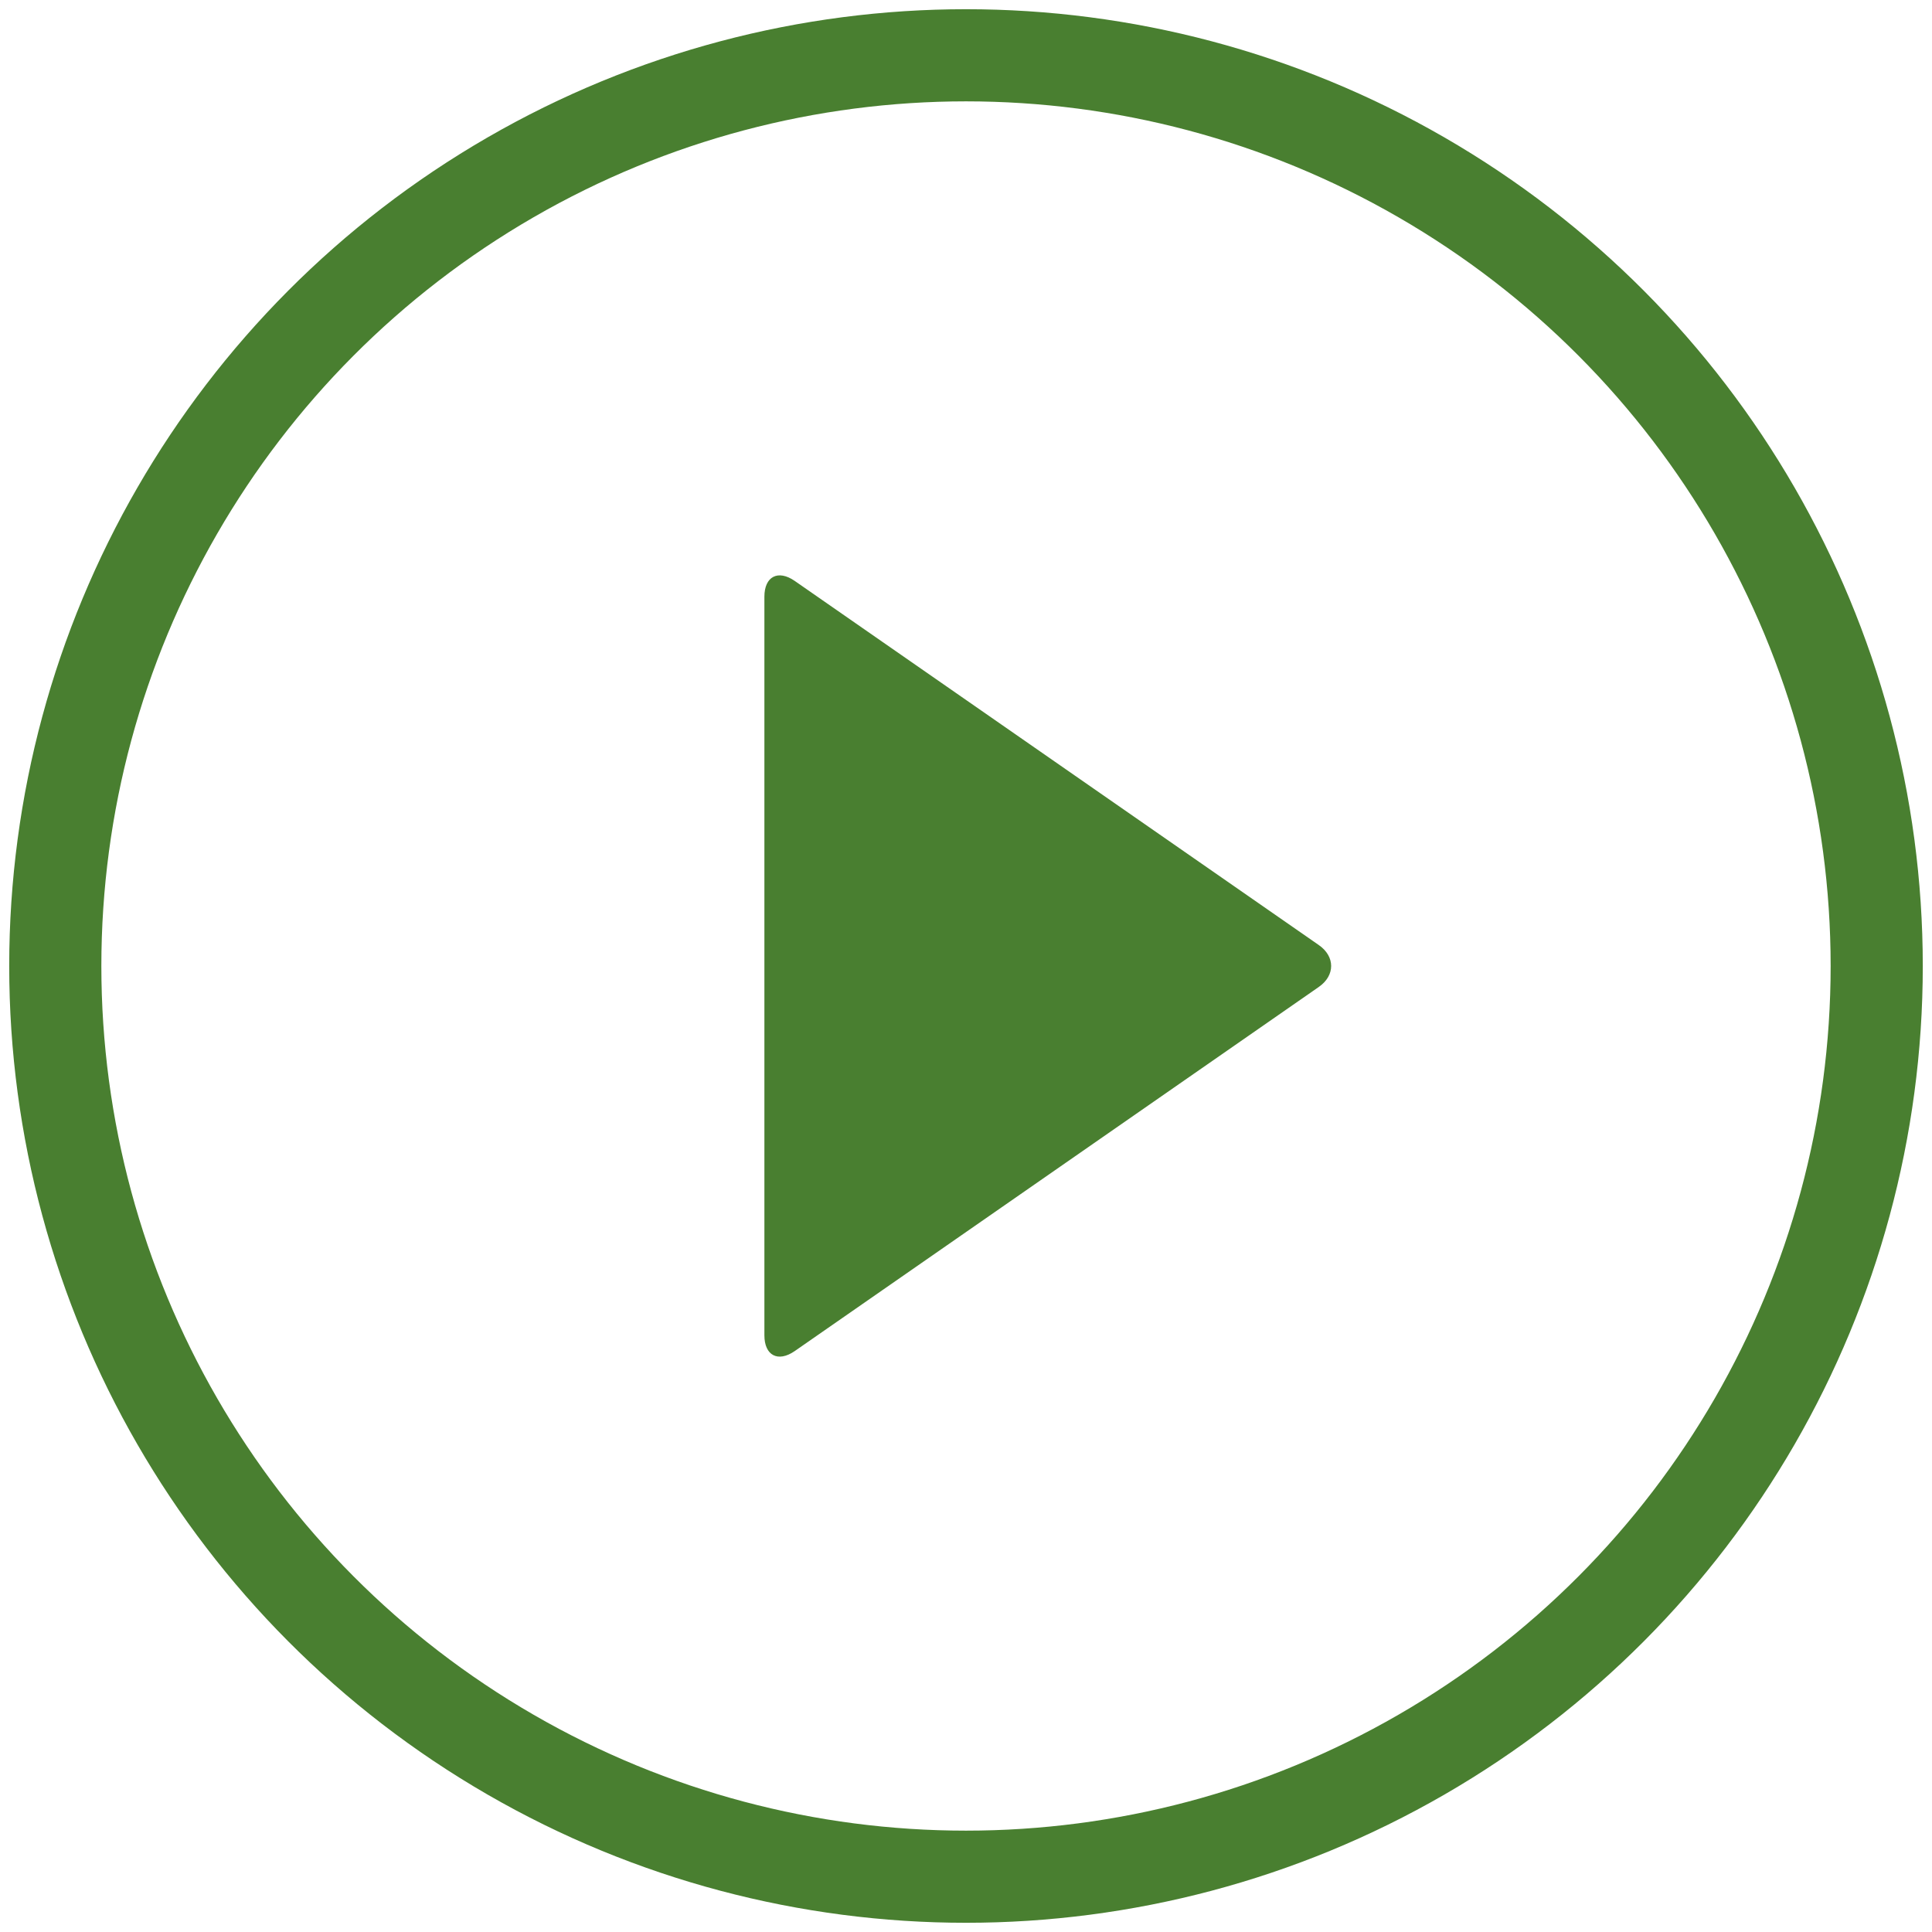
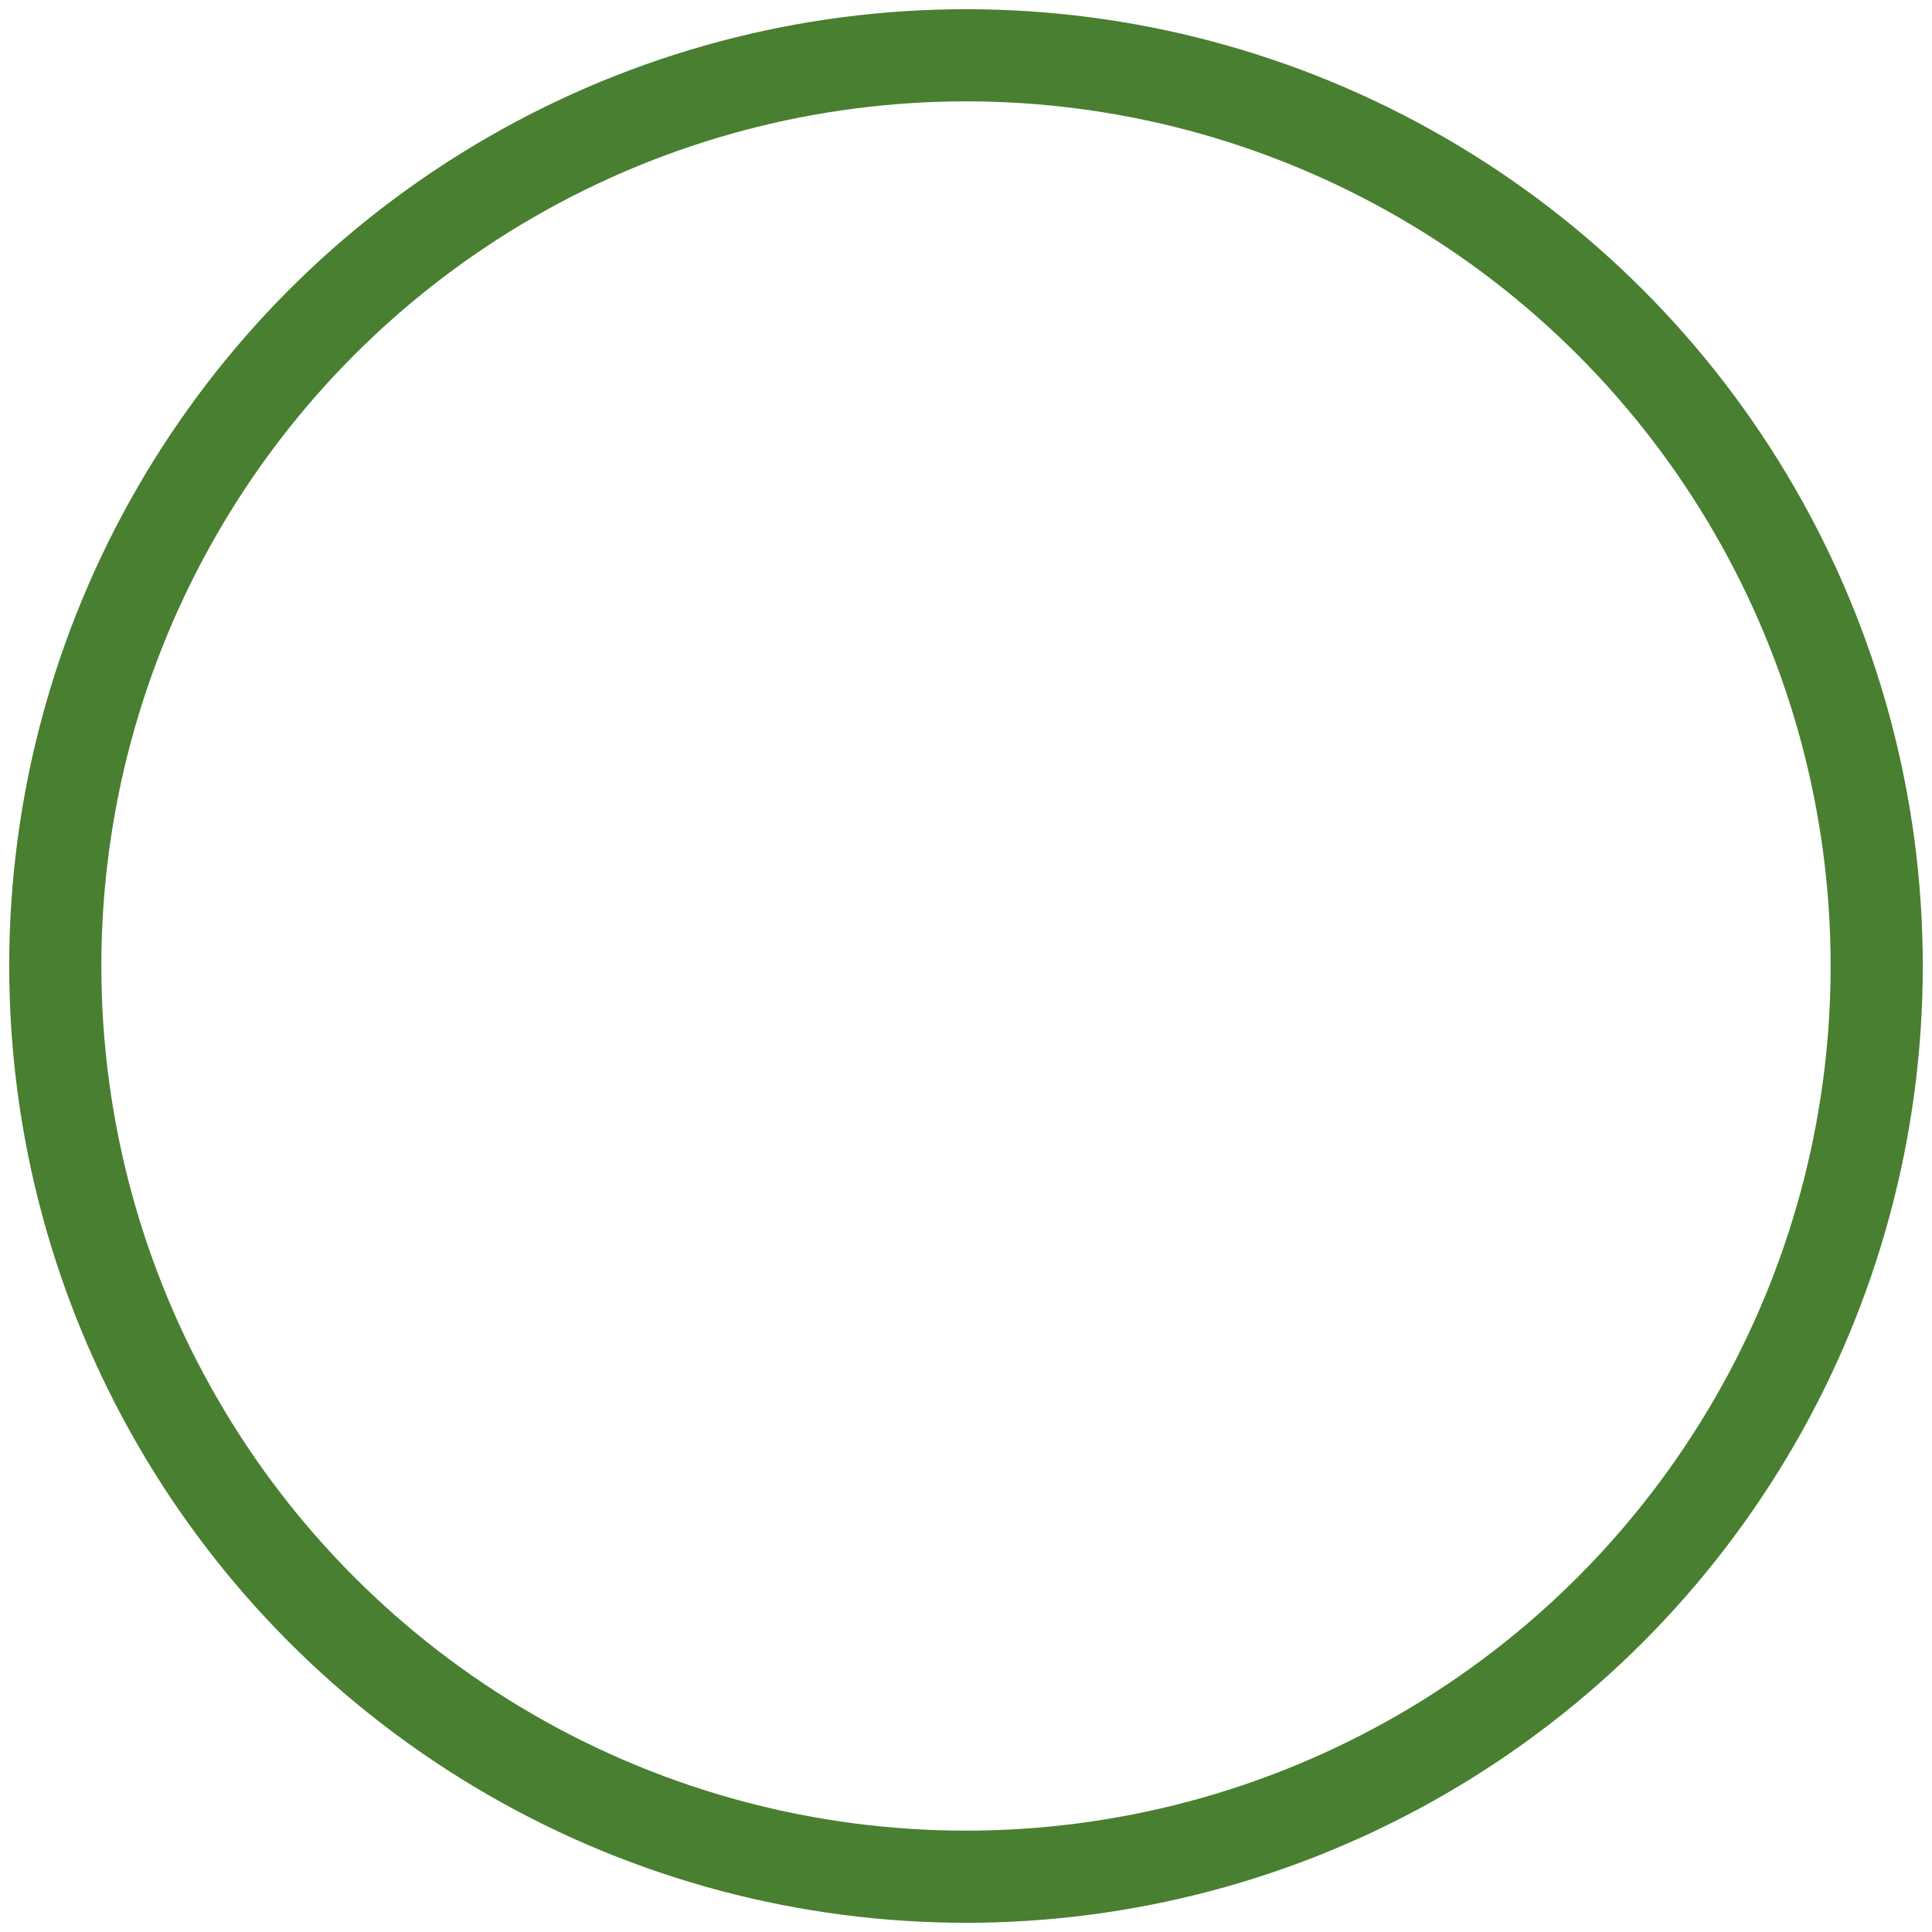
<svg xmlns="http://www.w3.org/2000/svg" id="_レイヤー_2" data-name="レイヤー 2" viewBox="0 0 52.42 52.42">
  <defs>
    <style>
      .cls-1 {
        fill: none;
        stroke: #497F30;
        stroke-miterlimit: 10;
        stroke-width: 2.5px;
      }

      .cls-2 {
        fill: #497F30;
      }
    </style>
  </defs>
  <g id="_レイヤー_1-2" data-name="レイヤー 1">
-     <path class="cls-2" d="m20.74,16.19c0-.55.37-.74.82-.43l14.22,9.88c.45.31.45.83,0,1.14l-14.22,9.88c-.45.31-.82.12-.82-.43v-20.04Z" />
    <circle class="cls-1" cx="26.21" cy="26.21" r="24.71" />
  </g>
</svg>